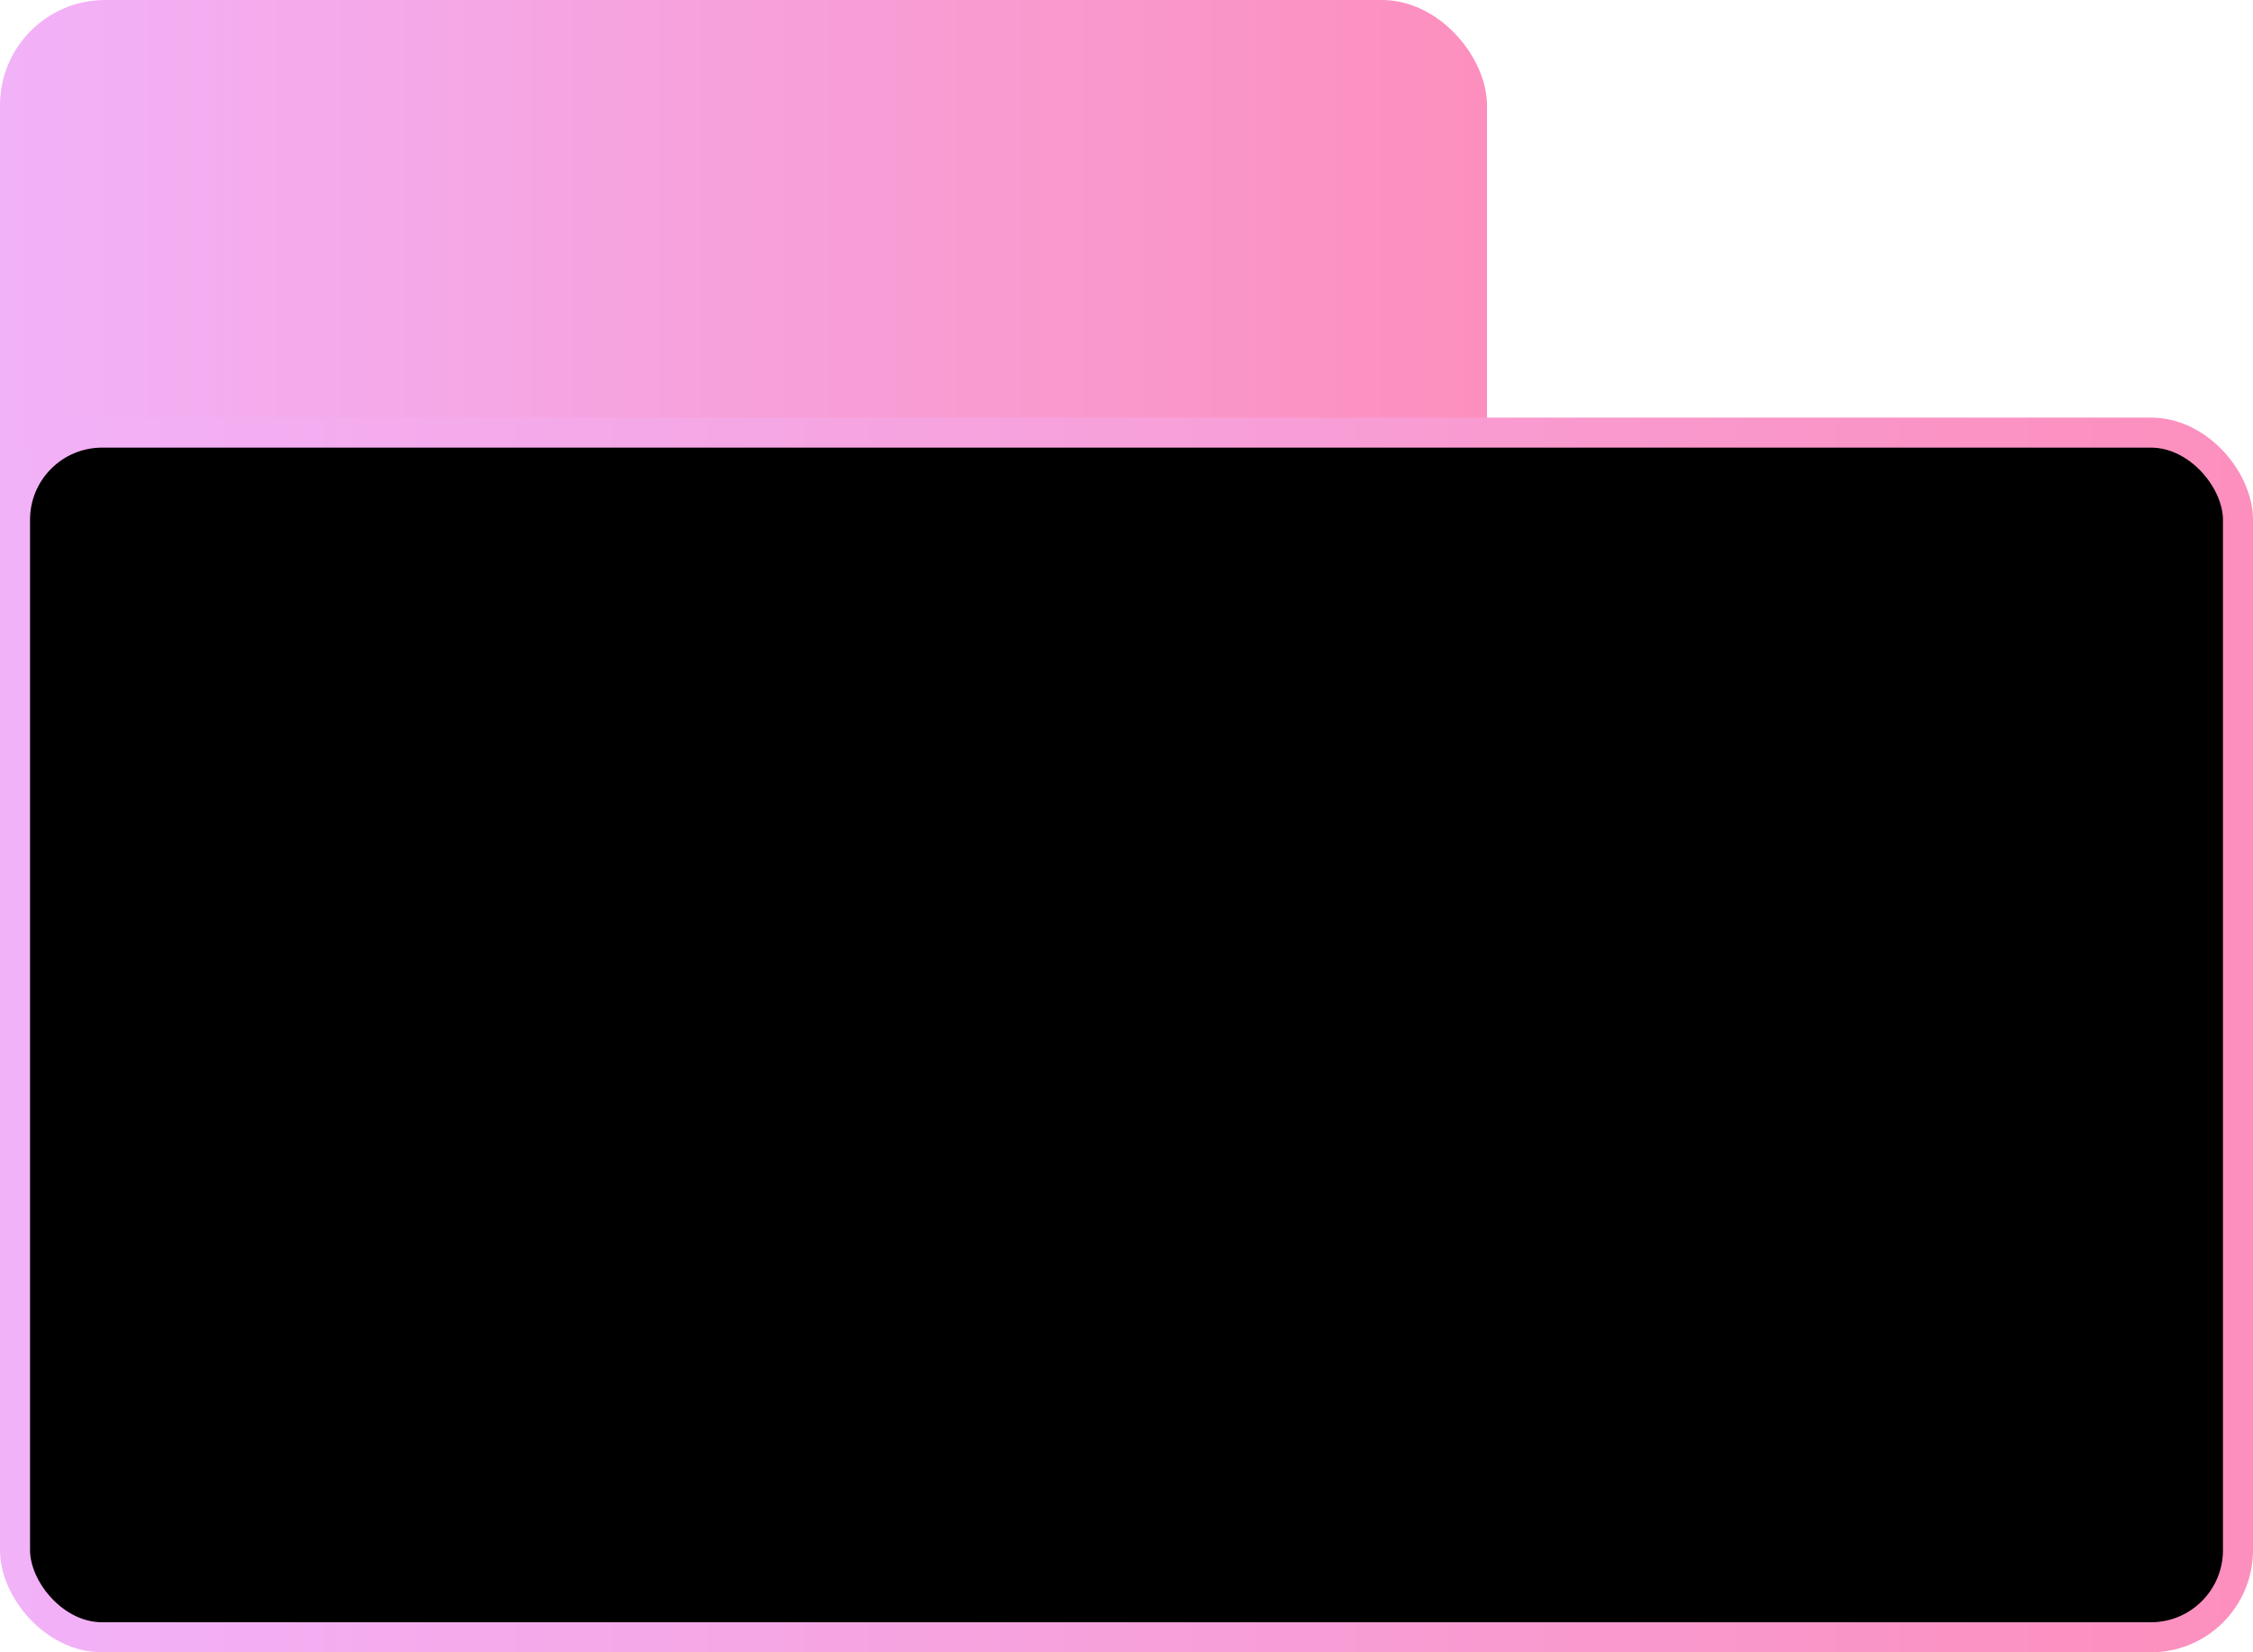
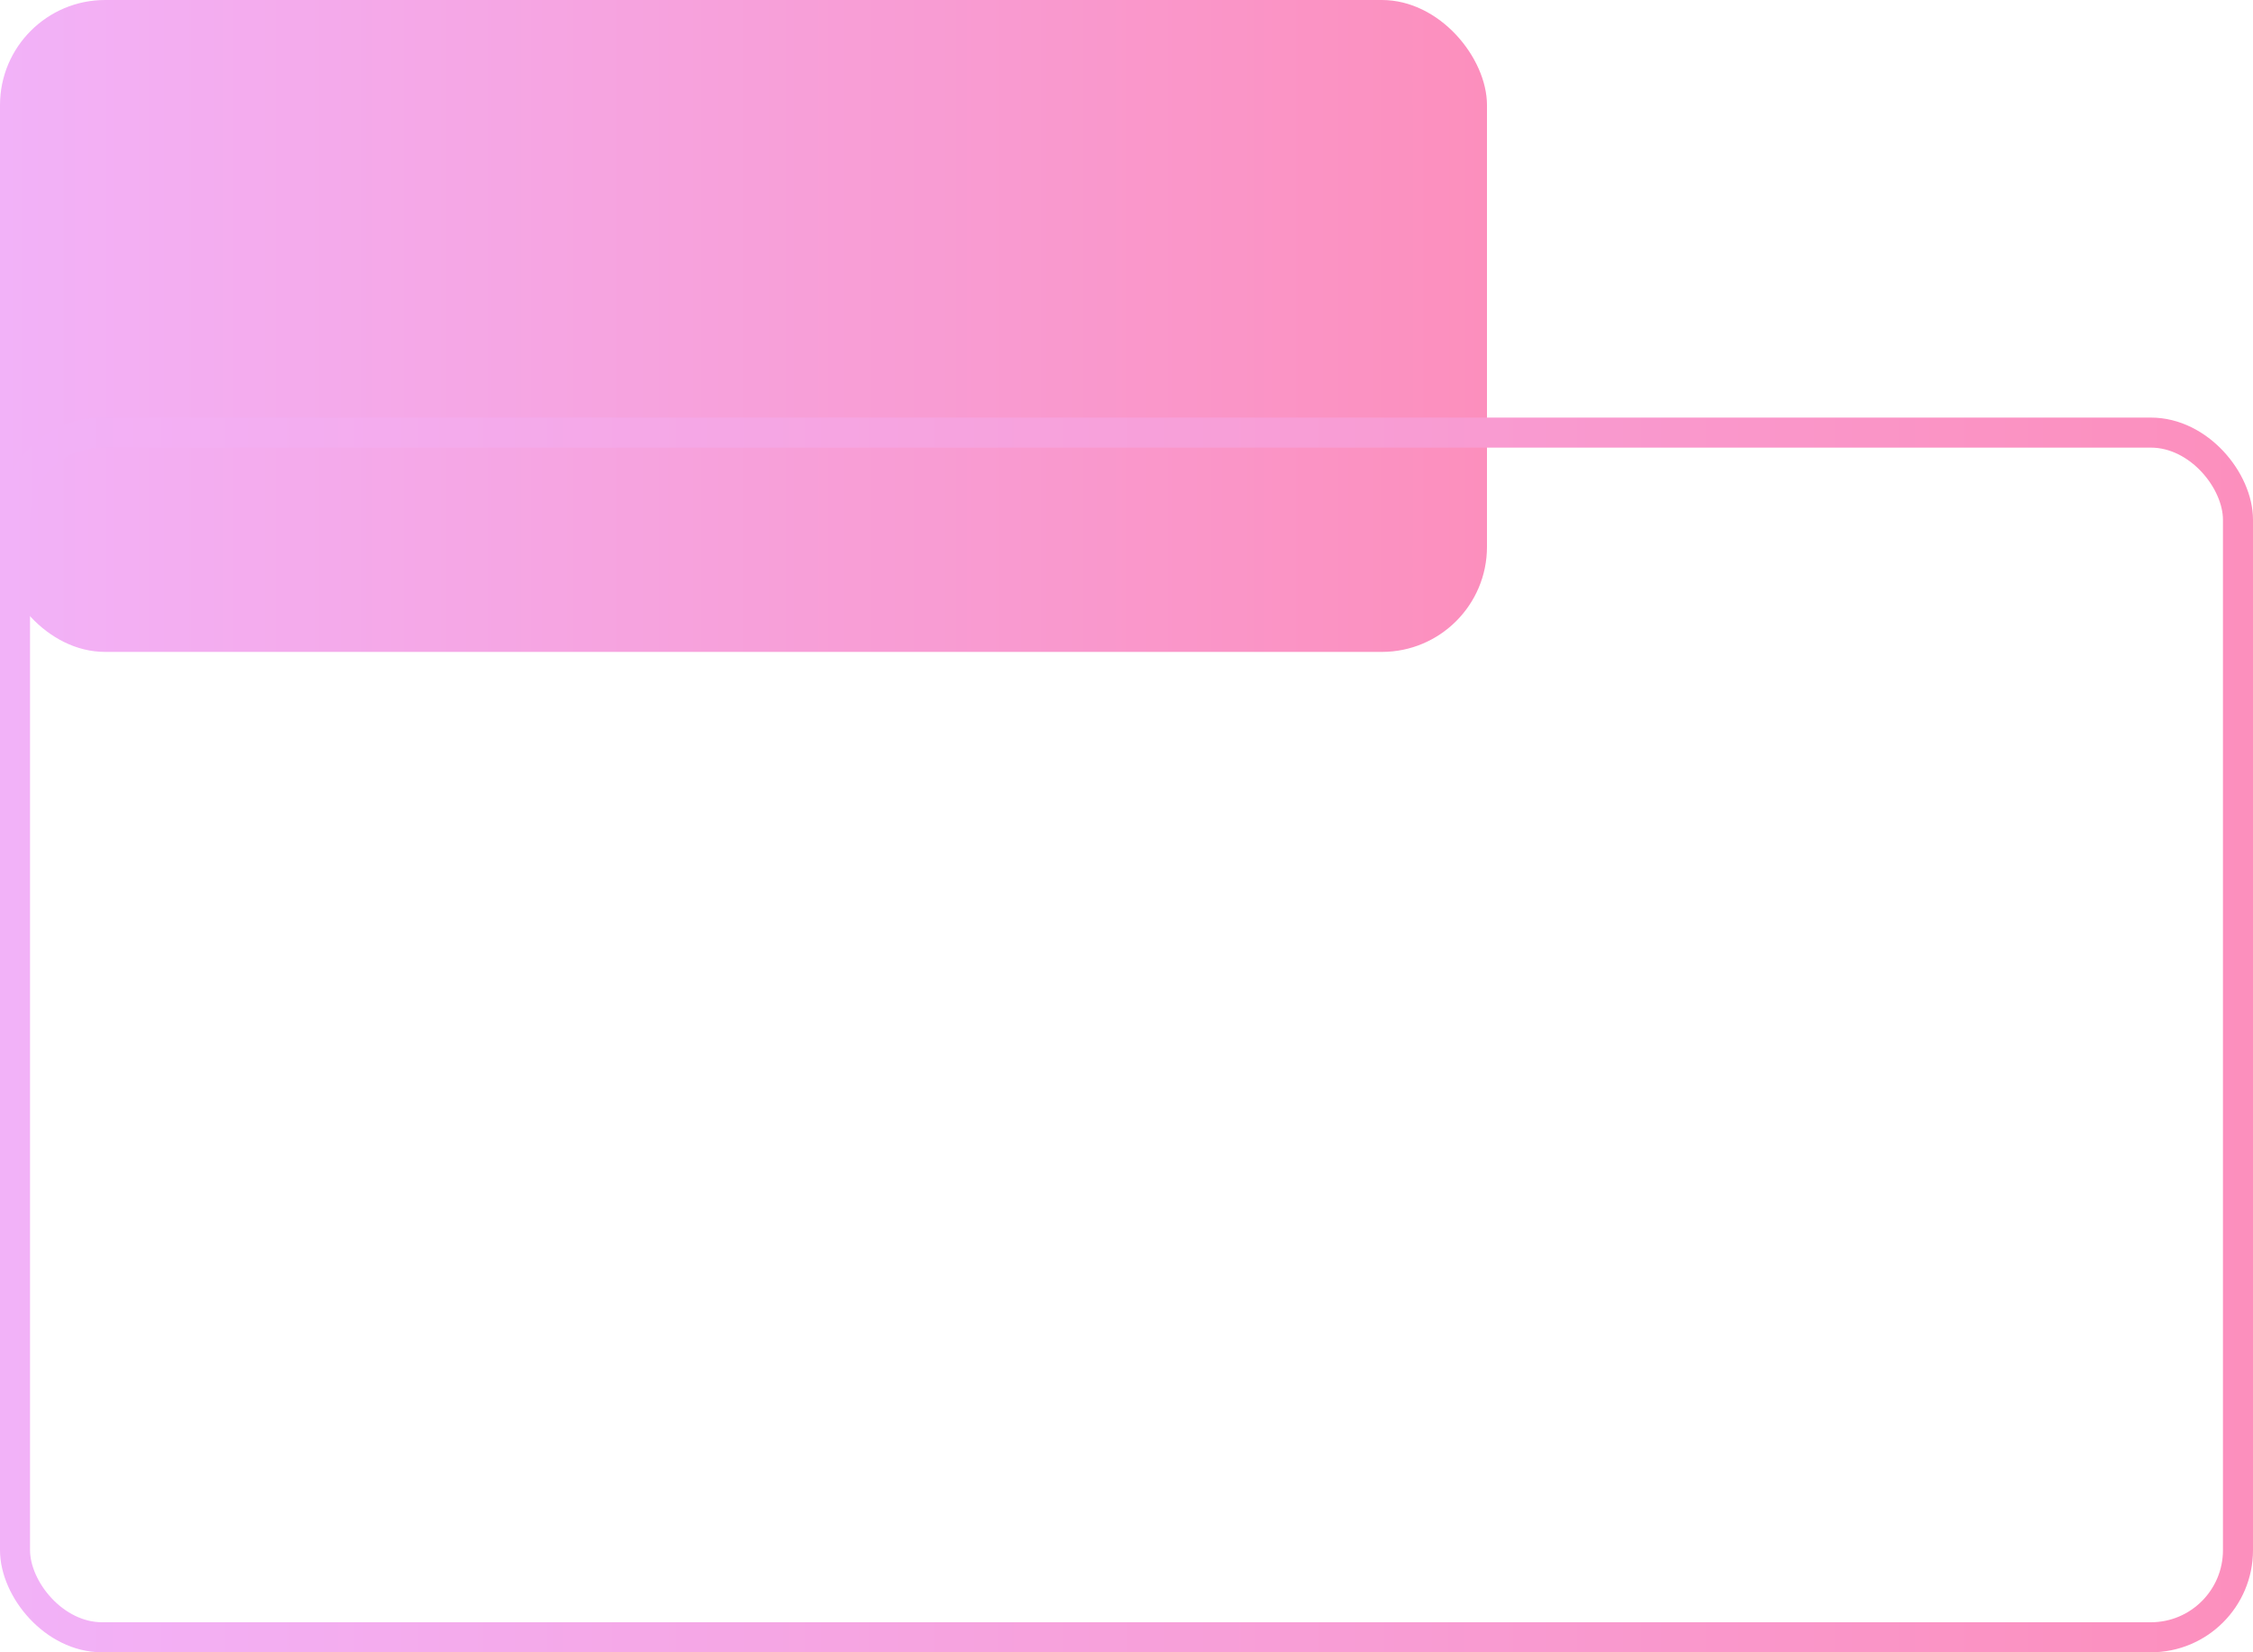
<svg xmlns="http://www.w3.org/2000/svg" width="750" height="550" viewBox="0 0 750 550" fill="none">
  <rect width="495" height="217" rx="35" fill="url(#paint0_linear_5590_679)" />
-   <rect x="5" y="144" width="740" height="401" rx="29" fill="black" />
  <rect x="5" y="144" width="740" height="401" rx="29" stroke="url(#paint1_linear_5590_679)" stroke-width="10" />
  <defs>
    <linearGradient id="paint0_linear_5590_679" x1="0" y1="108.5" x2="495" y2="108.5" gradientUnits="userSpaceOnUse">
      <stop stop-color="#F2B2F8" />
      <stop offset="1" stop-color="#FC8FBD" />
    </linearGradient>
    <linearGradient id="paint1_linear_5590_679" x1="0" y1="344.5" x2="750" y2="344.5" gradientUnits="userSpaceOnUse">
      <stop stop-color="#F2B2F8" />
      <stop offset="1" stop-color="#FC8FBD" />
    </linearGradient>
  </defs>
</svg>